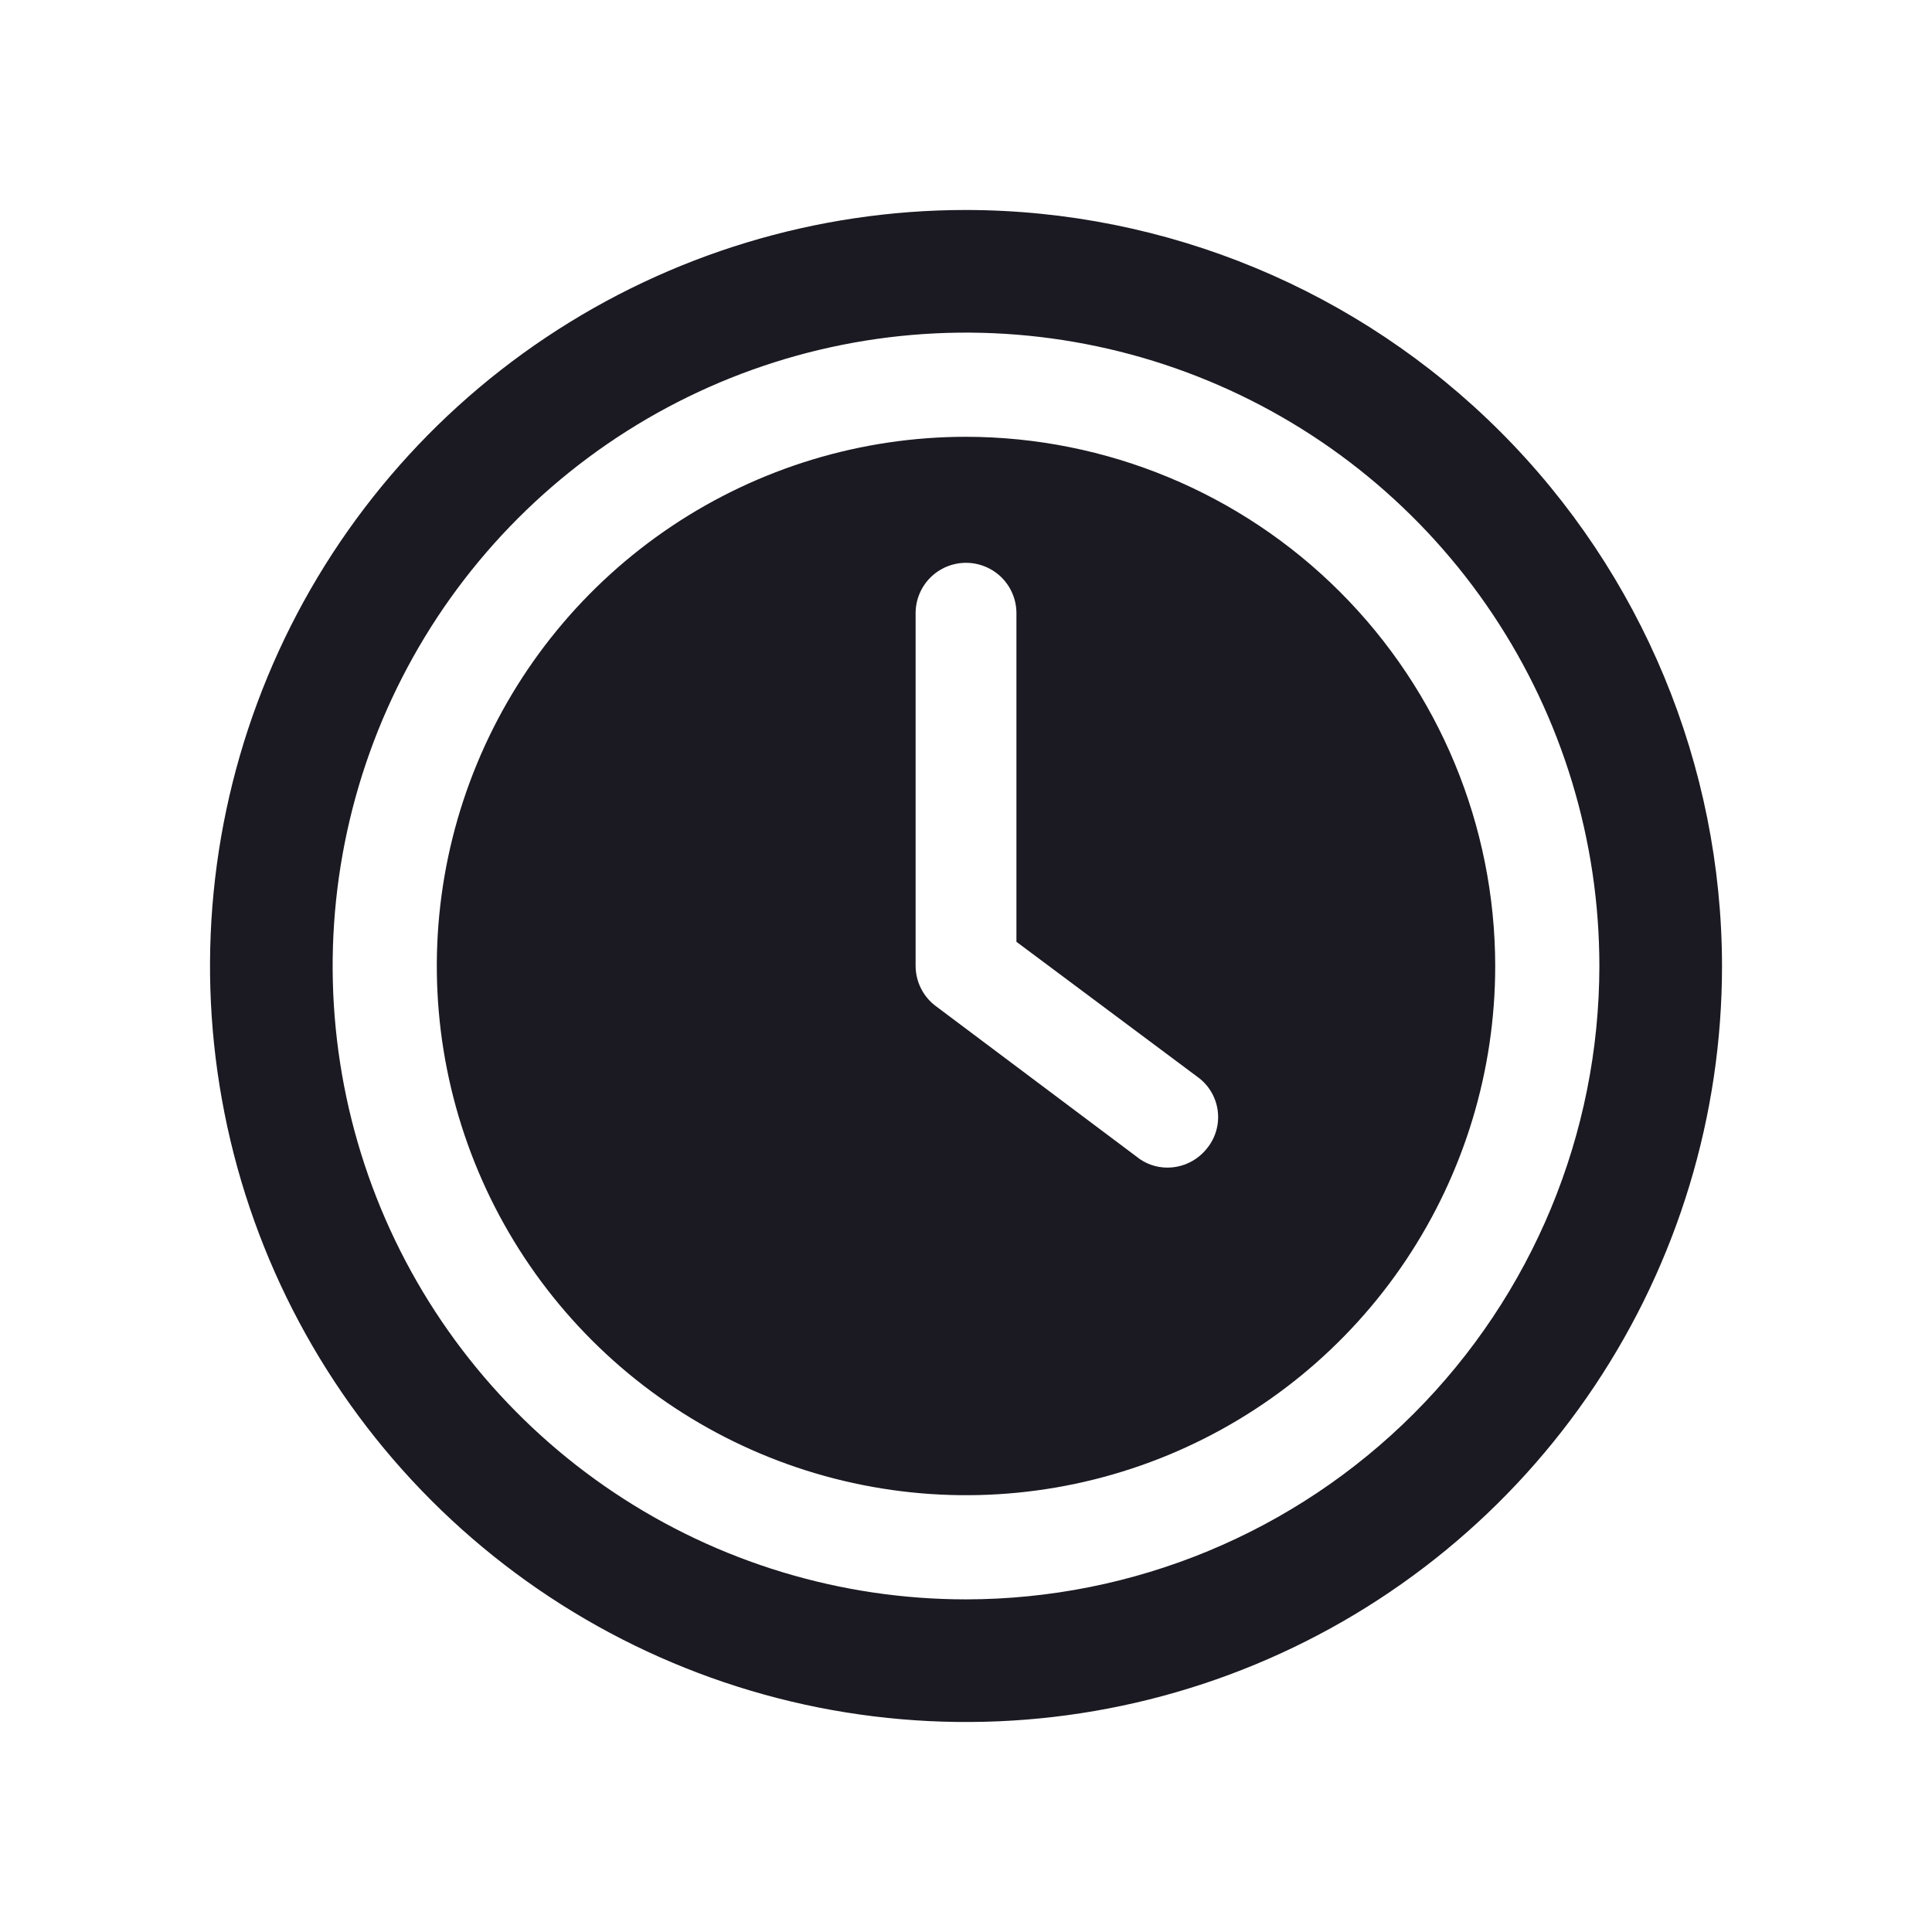
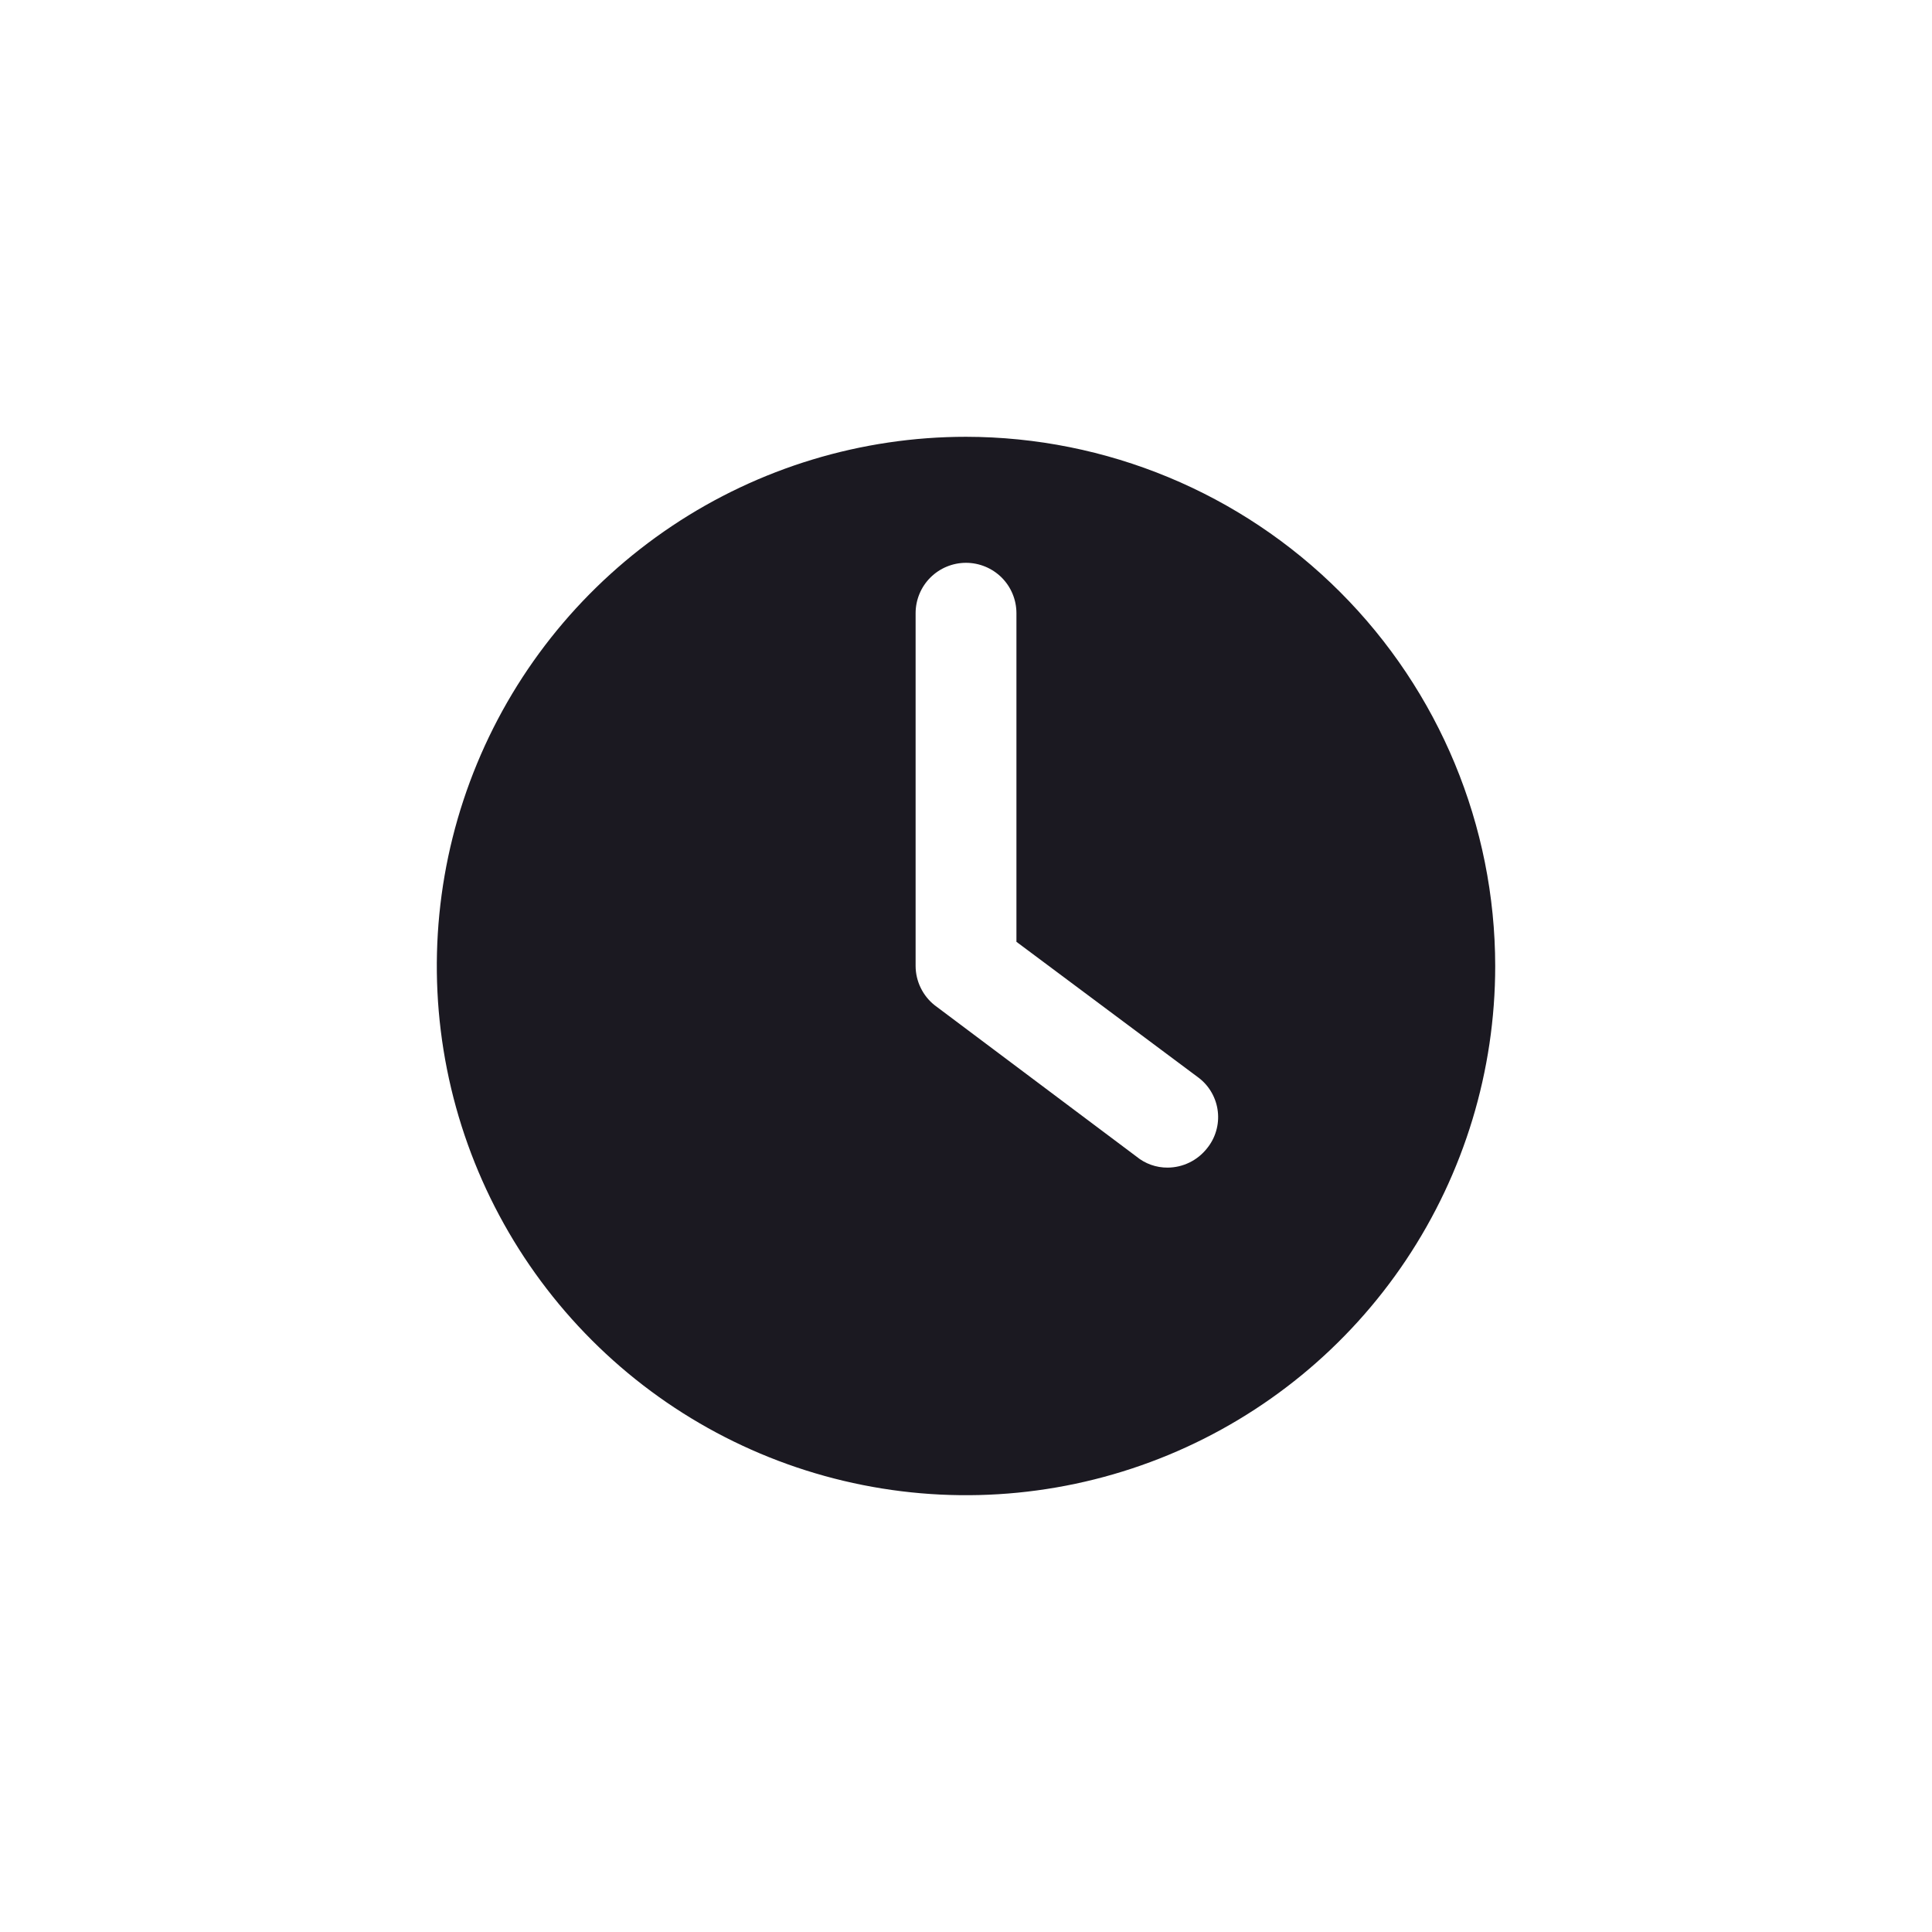
<svg xmlns="http://www.w3.org/2000/svg" width="48" height="48" viewBox="0 0 48 48" fill="none">
  <path d="M24 10.852C21.4 10.852 18.858 11.623 16.696 13.068C14.534 14.513 12.848 16.566 11.853 18.969C10.858 21.371 10.598 24.015 11.105 26.565C11.613 29.116 12.865 31.458 14.704 33.297C16.542 35.136 18.885 36.388 21.435 36.895C23.986 37.403 26.629 37.142 29.032 36.147C31.434 35.152 33.488 33.467 34.932 31.305C36.377 29.142 37.148 26.6 37.148 24C37.145 20.514 35.758 17.172 33.293 14.707C30.828 12.242 27.486 10.856 24 10.852ZM29.986 28.533C29.869 28.68 29.721 28.8 29.552 28.882C29.383 28.965 29.197 29.008 29.009 29.009C28.726 29.011 28.451 28.913 28.233 28.733L23.224 24.977C23.076 24.86 22.957 24.712 22.875 24.543C22.792 24.374 22.749 24.188 22.748 24V15.235C22.748 14.903 22.88 14.584 23.115 14.349C23.35 14.115 23.668 13.983 24 13.983C24.332 13.983 24.651 14.115 24.886 14.349C25.121 14.584 25.253 14.903 25.253 15.235V23.399L29.785 26.78C29.916 26.88 30.024 27.006 30.105 27.149C30.186 27.293 30.238 27.451 30.256 27.614C30.275 27.777 30.261 27.943 30.214 28.101C30.168 28.259 30.09 28.406 29.986 28.533Z" fill="#1B1921" />
-   <path d="M24 5.217C20.285 5.217 16.654 6.319 13.565 8.383C10.476 10.447 8.069 13.38 6.648 16.812C5.226 20.244 4.854 24.021 5.579 27.664C6.303 31.308 8.092 34.654 10.719 37.281C13.346 39.908 16.693 41.697 20.336 42.422C23.98 43.146 27.756 42.775 31.188 41.353C34.62 39.931 37.554 37.524 39.617 34.435C41.681 31.346 42.783 27.715 42.783 24C42.777 19.02 40.796 14.246 37.275 10.725C33.754 7.204 28.98 5.223 24 5.217ZM24 39.736C20.888 39.736 17.846 38.813 15.258 37.084C12.67 35.355 10.653 32.897 9.462 30.022C8.271 27.147 7.96 23.983 8.567 20.93C9.174 17.878 10.673 15.074 12.873 12.873C15.074 10.672 17.878 9.173 20.93 8.566C23.983 7.959 27.147 8.271 30.022 9.462C32.898 10.653 35.355 12.67 37.084 15.258C38.813 17.845 39.736 20.888 39.736 24C39.733 28.172 38.073 32.172 35.123 35.123C32.173 38.073 28.173 39.732 24 39.736Z" fill="#1B1921" />
</svg>